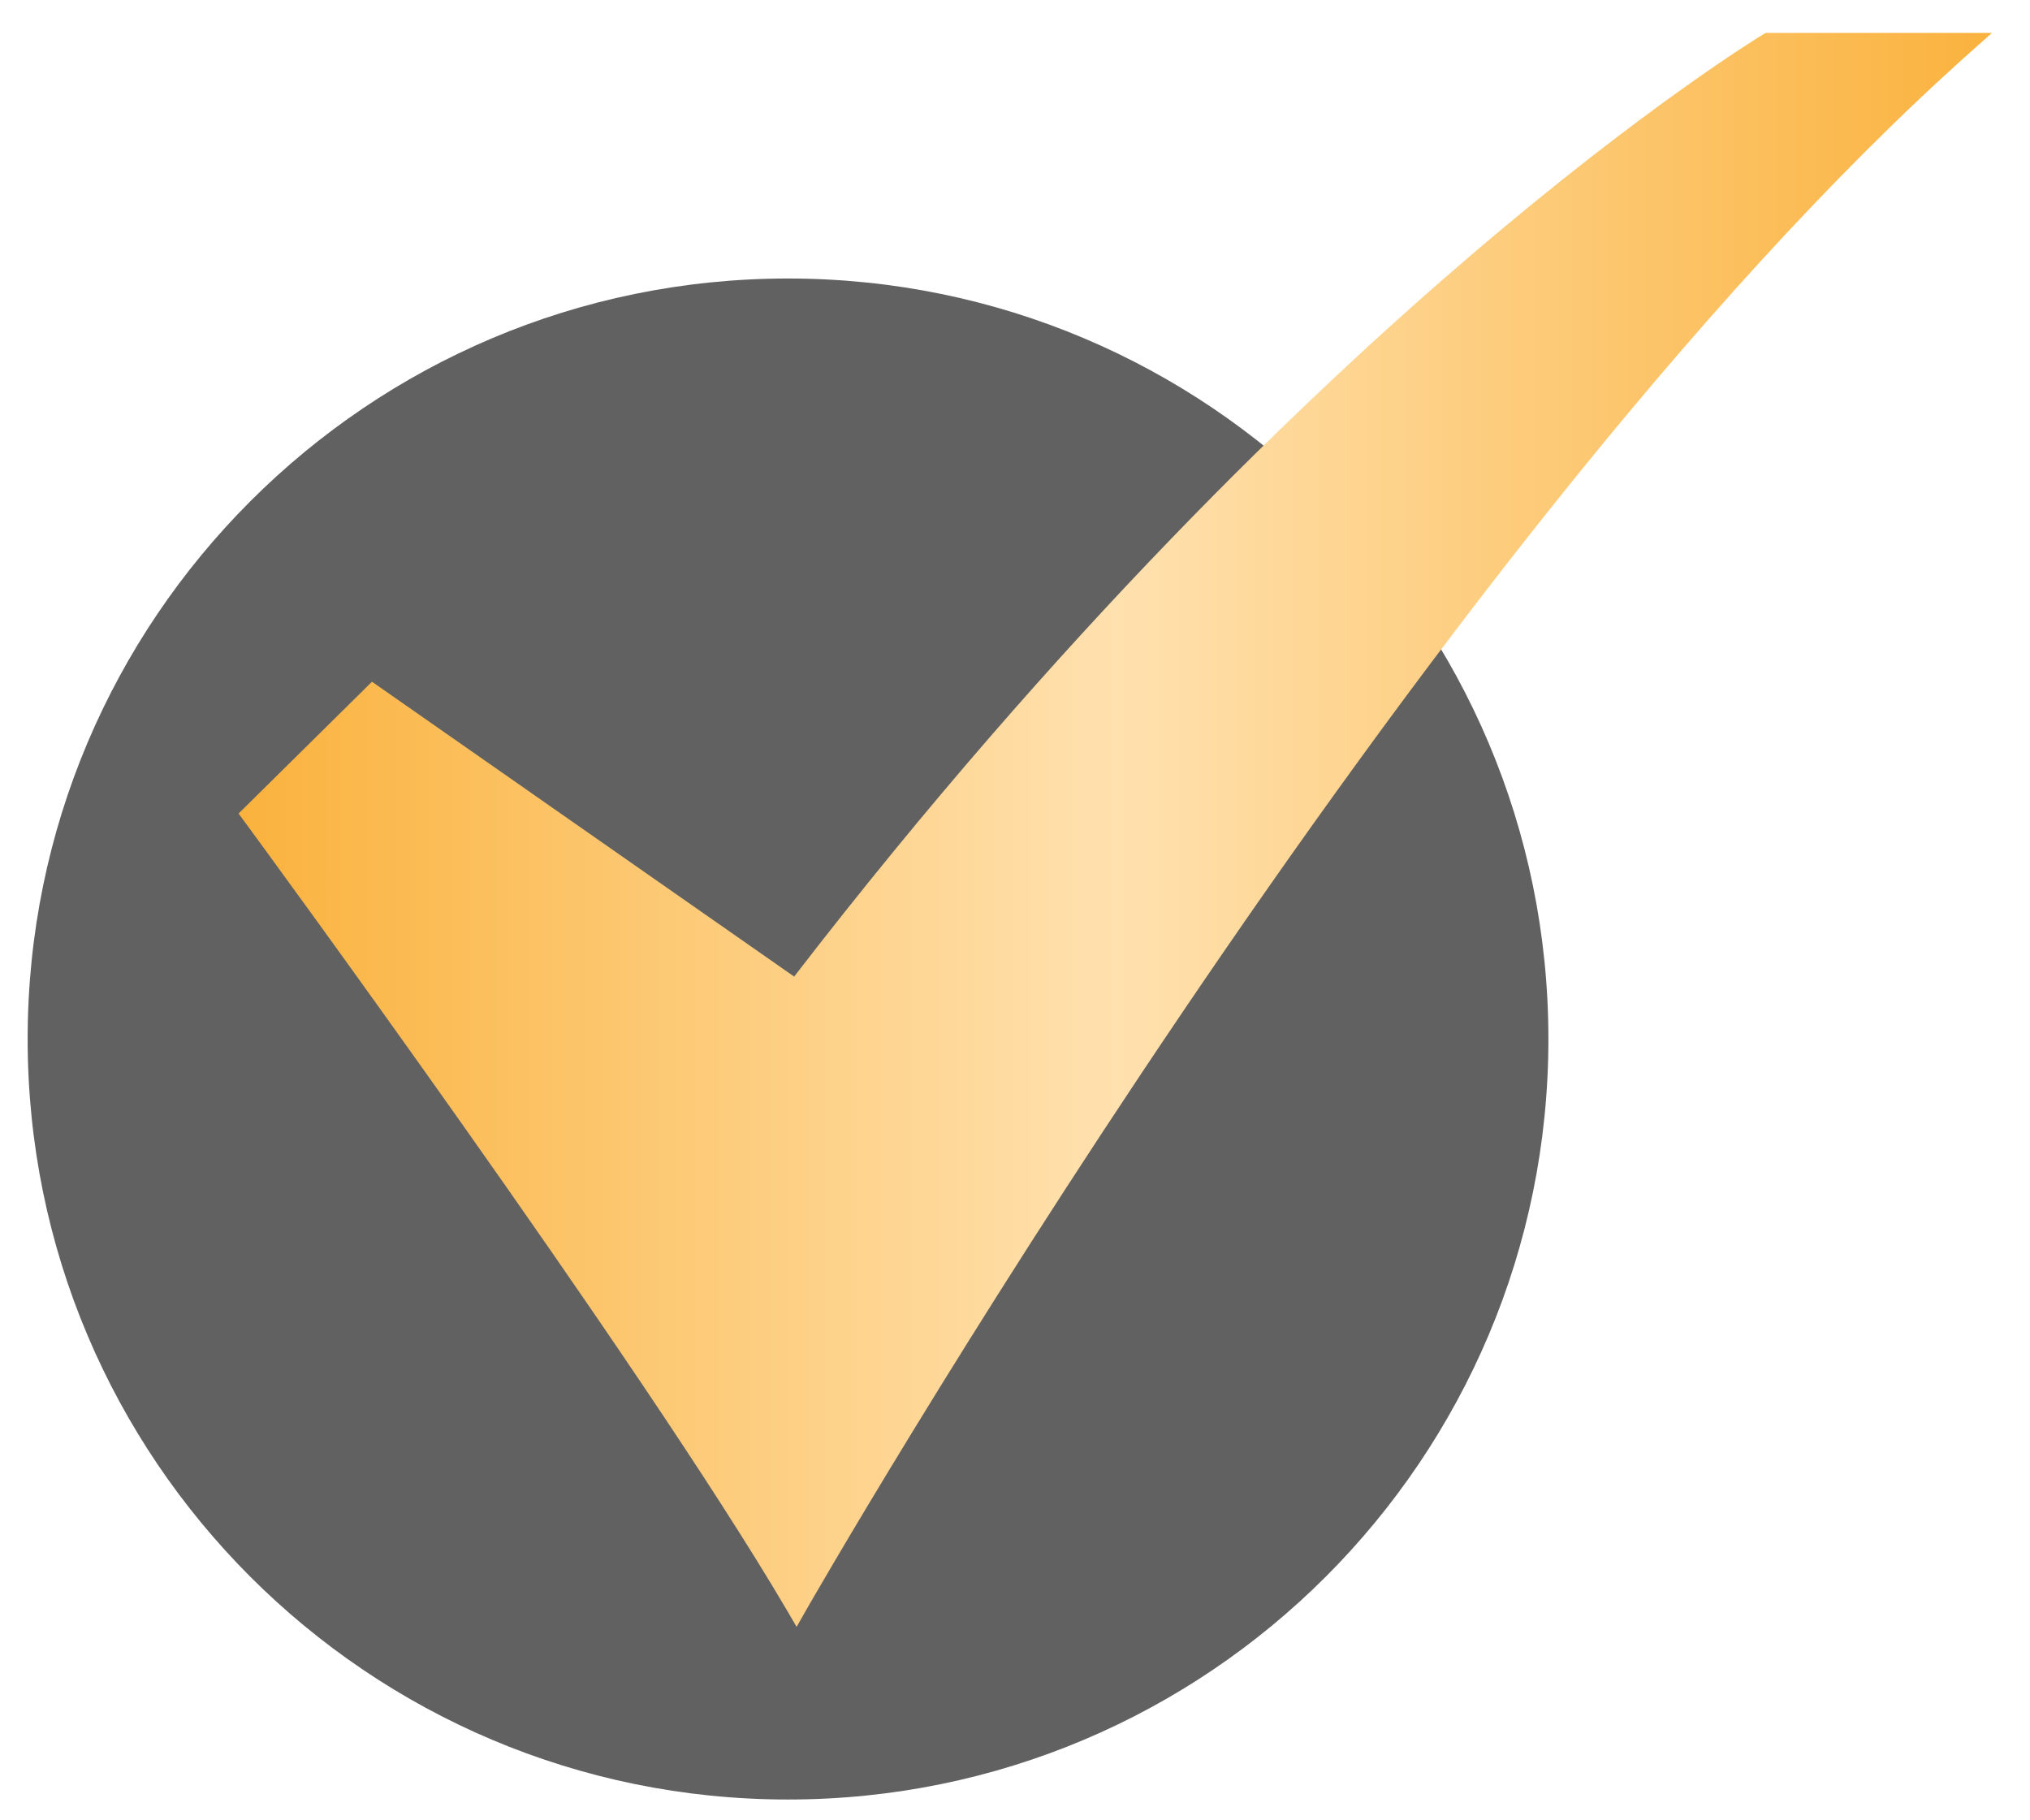
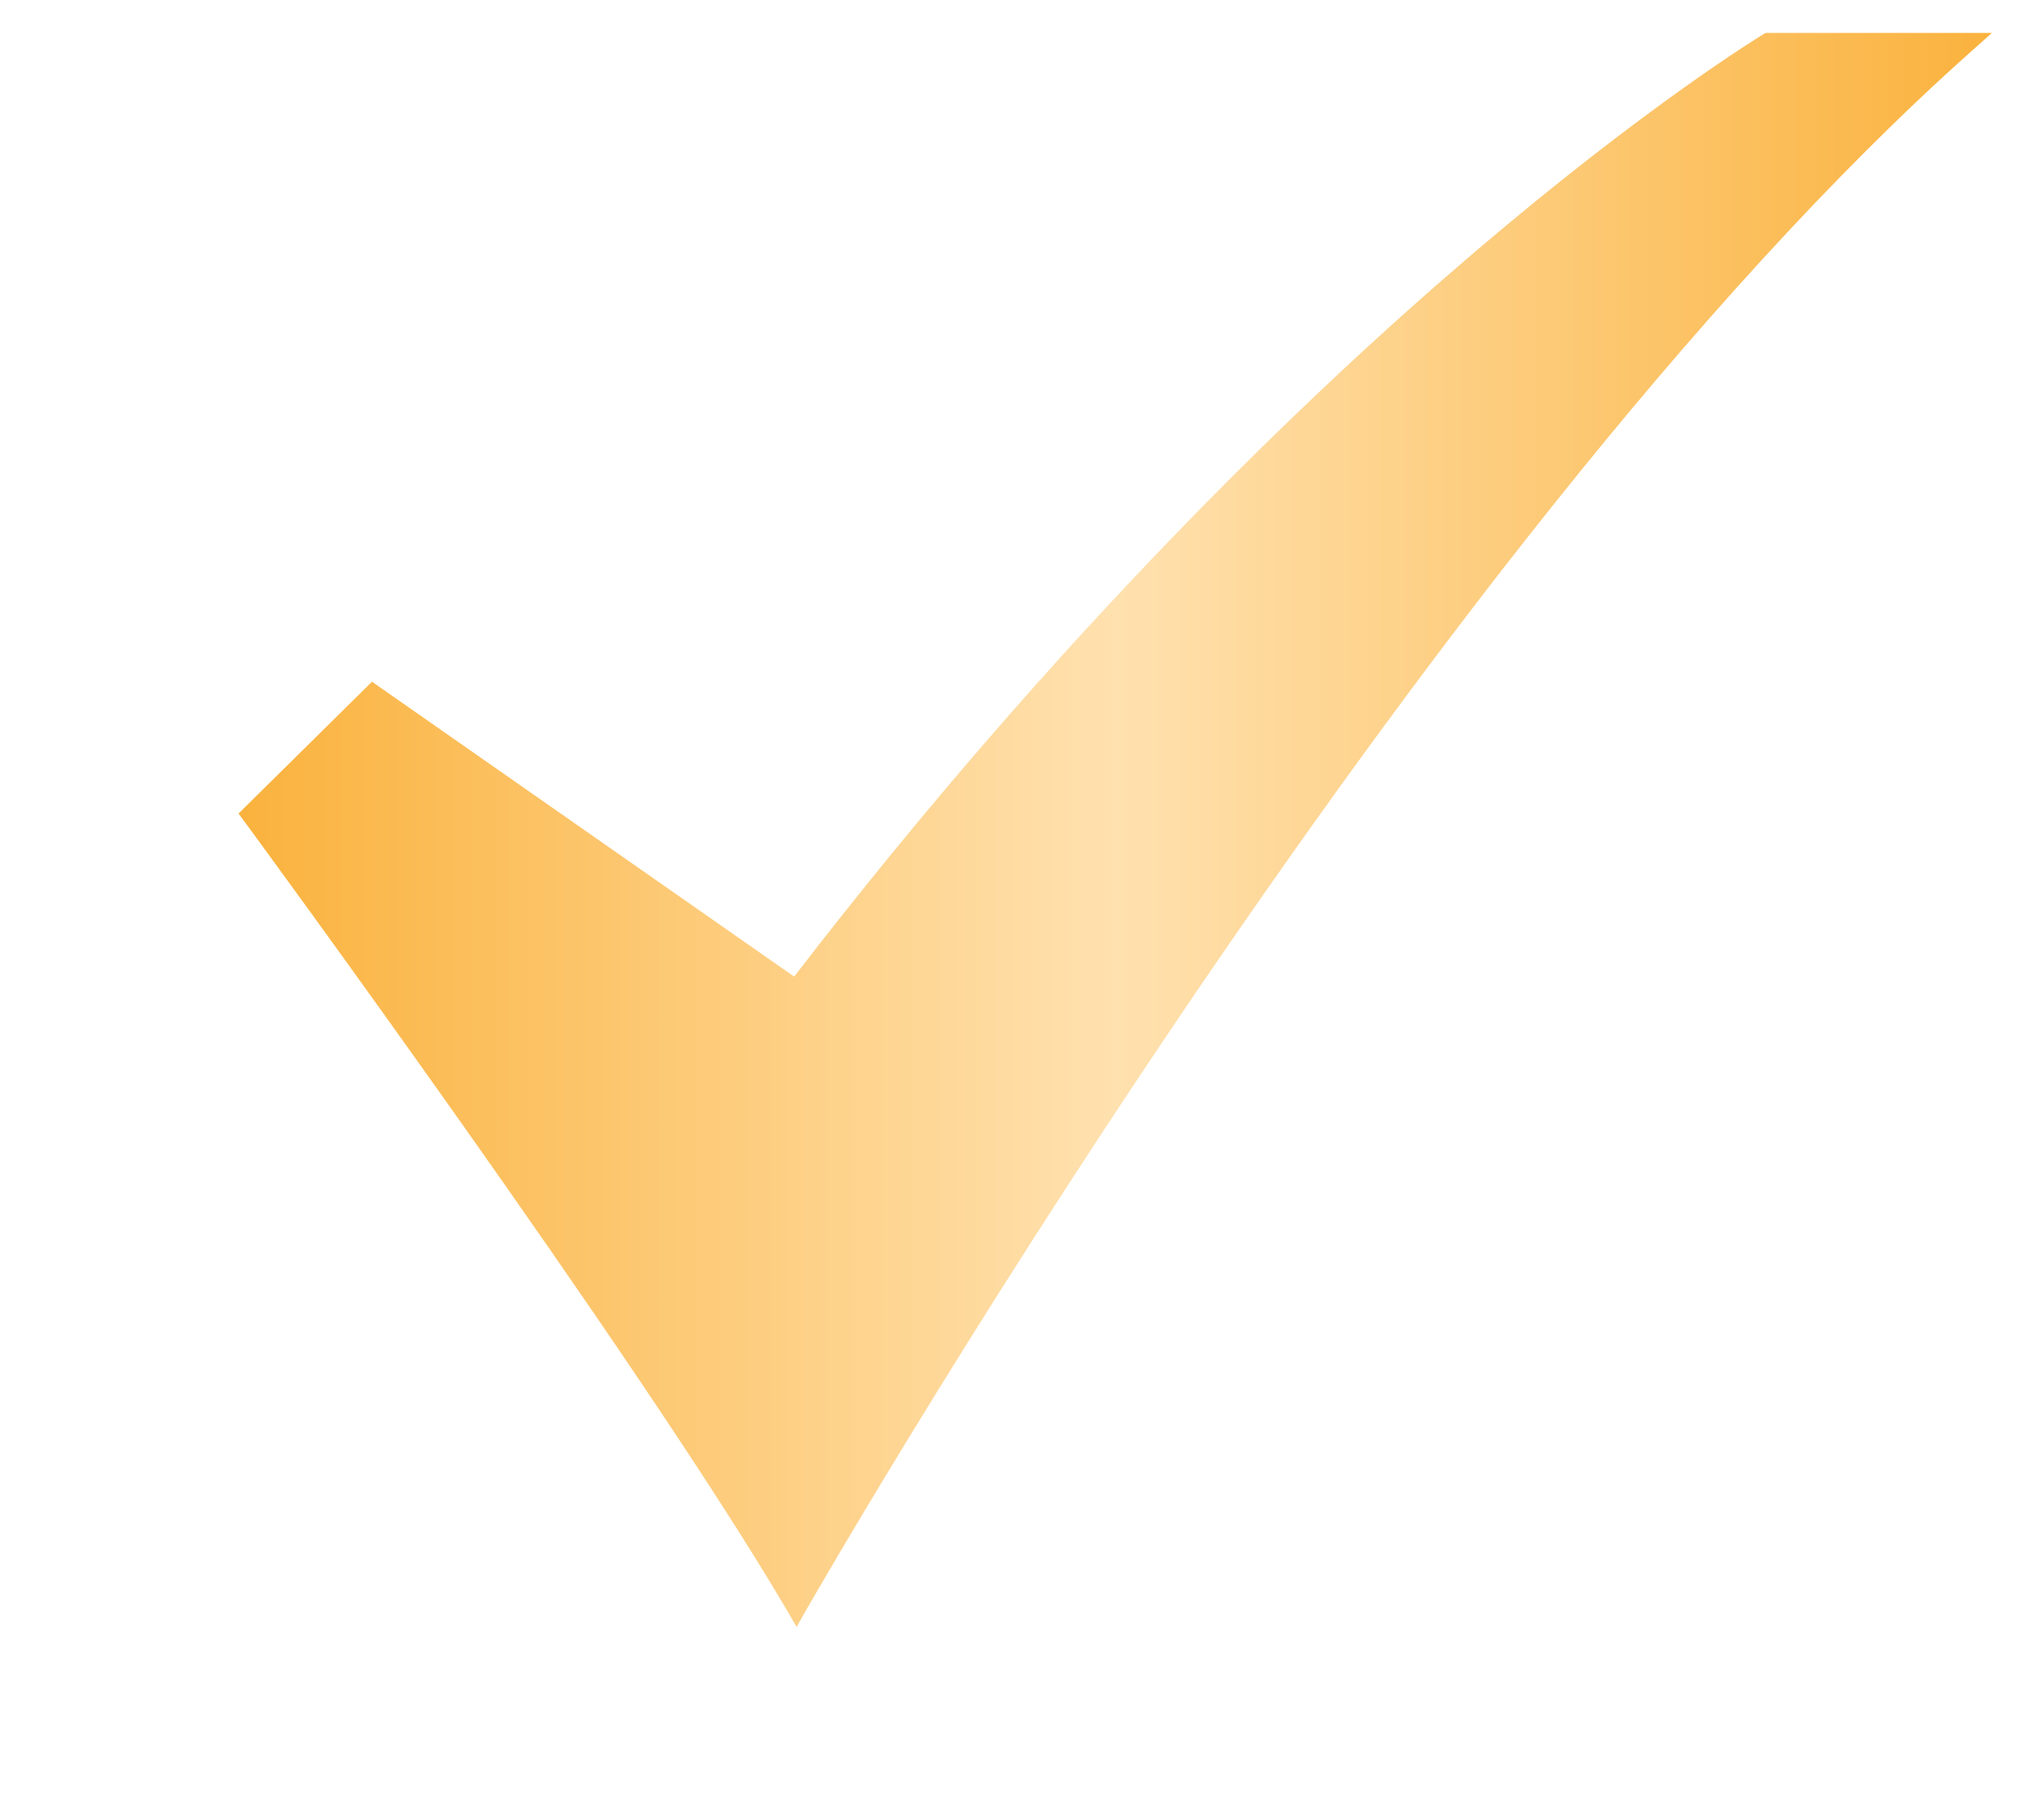
<svg xmlns="http://www.w3.org/2000/svg" width="29" height="26" viewBox="0 0 29 26" fill="none">
-   <path d="M11.257 25.703C17.257 25.703 22.12 20.84 22.12 14.841C22.12 8.841 17.257 3.978 11.257 3.978C5.258 3.978 0.395 8.841 0.395 14.841C0.395 20.84 5.258 25.703 11.257 25.703Z" fill="#616161" />
  <path d="M11.38 23.237L11.243 23.002C9.138 19.416 3.545 11.806 3.489 11.73L3.408 11.62L5.314 9.737L11.345 13.949C15.143 9.021 18.686 5.636 20.997 3.66C23.525 1.497 25.17 0.502 25.187 0.492L25.224 0.47H28.456L28.148 0.745C20.207 7.817 11.601 22.849 11.515 23L11.38 23.237Z" fill="url(#paint0_linear_10016_2881)" />
  <defs>
    <linearGradient id="paint0_linear_10016_2881" x1="3.408" y1="11.853" x2="28.456" y2="11.853" gradientUnits="userSpaceOnUse">
      <stop stop-color="#FAB23D" />
      <stop offset="0.5" stop-color="#FFE1AF" />
      <stop offset="1" stop-color="#FAB23D" />
    </linearGradient>
  </defs>
</svg>